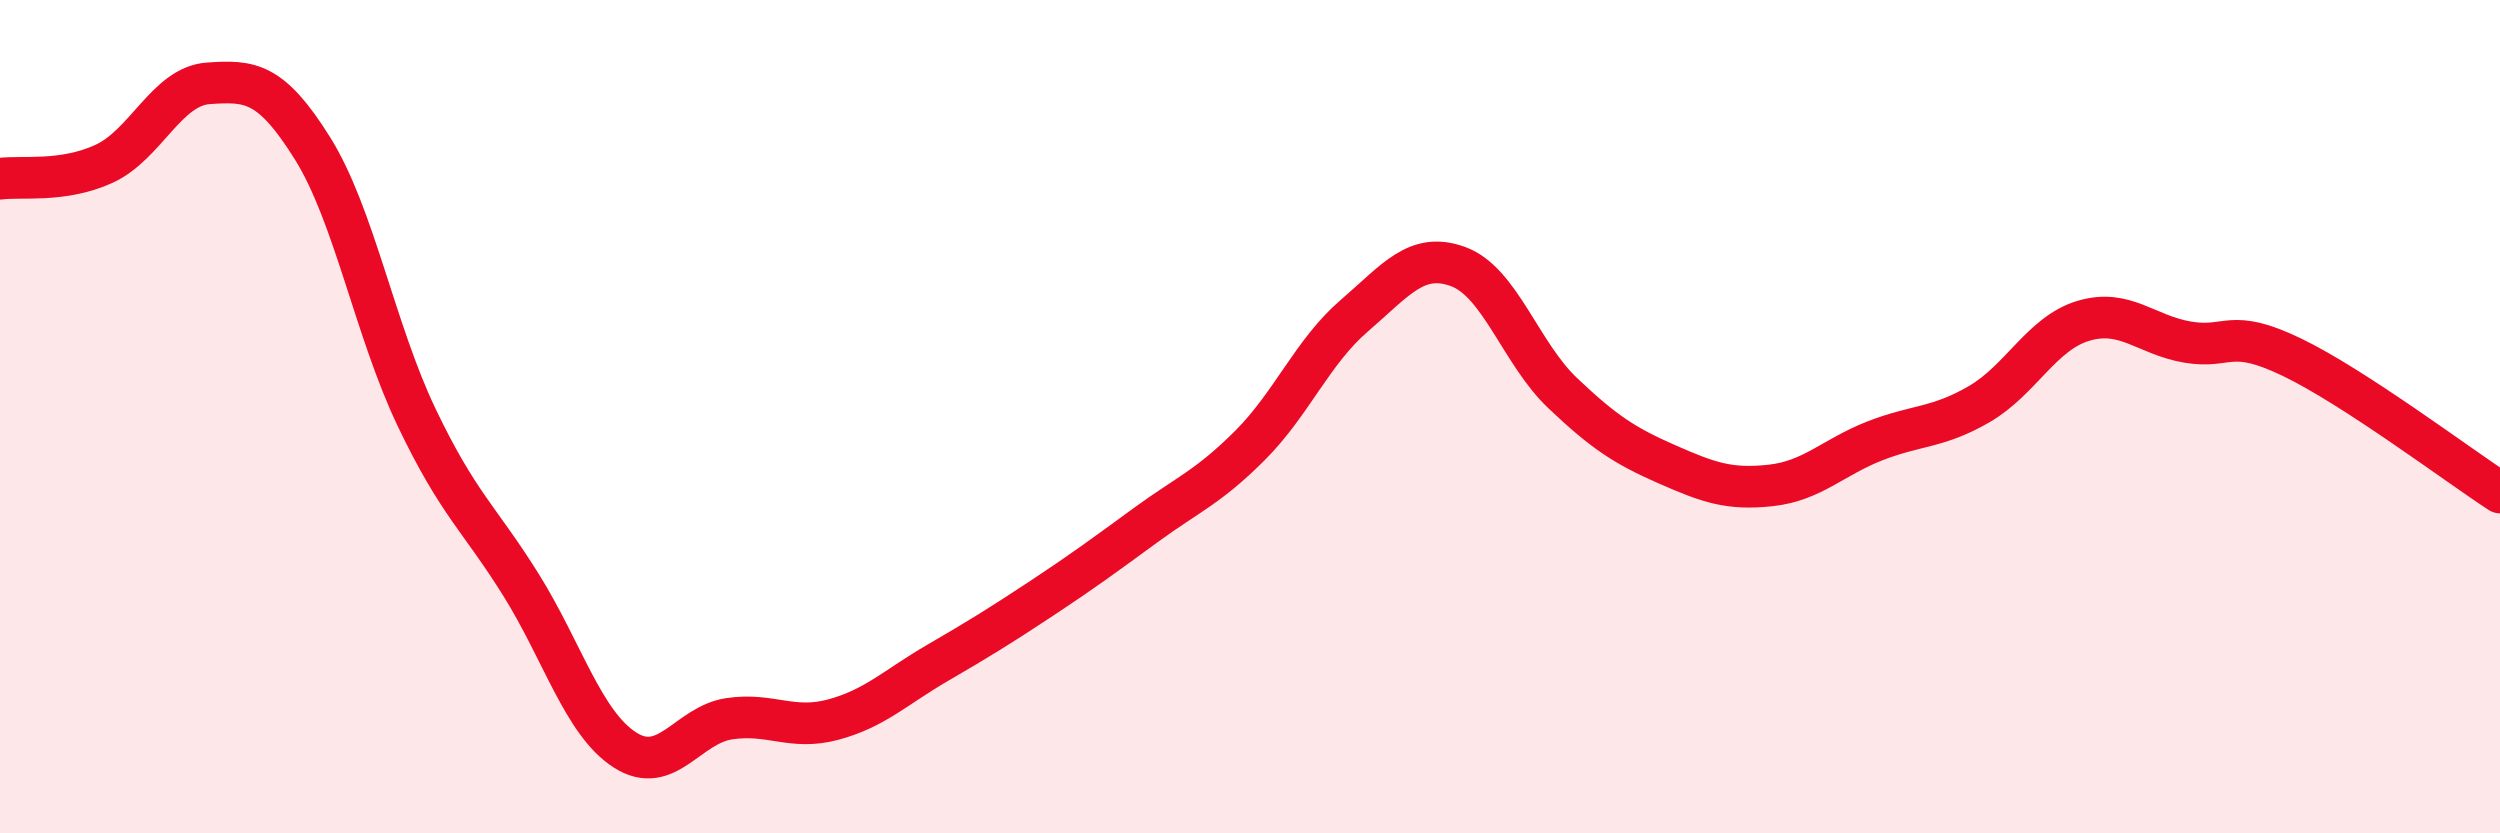
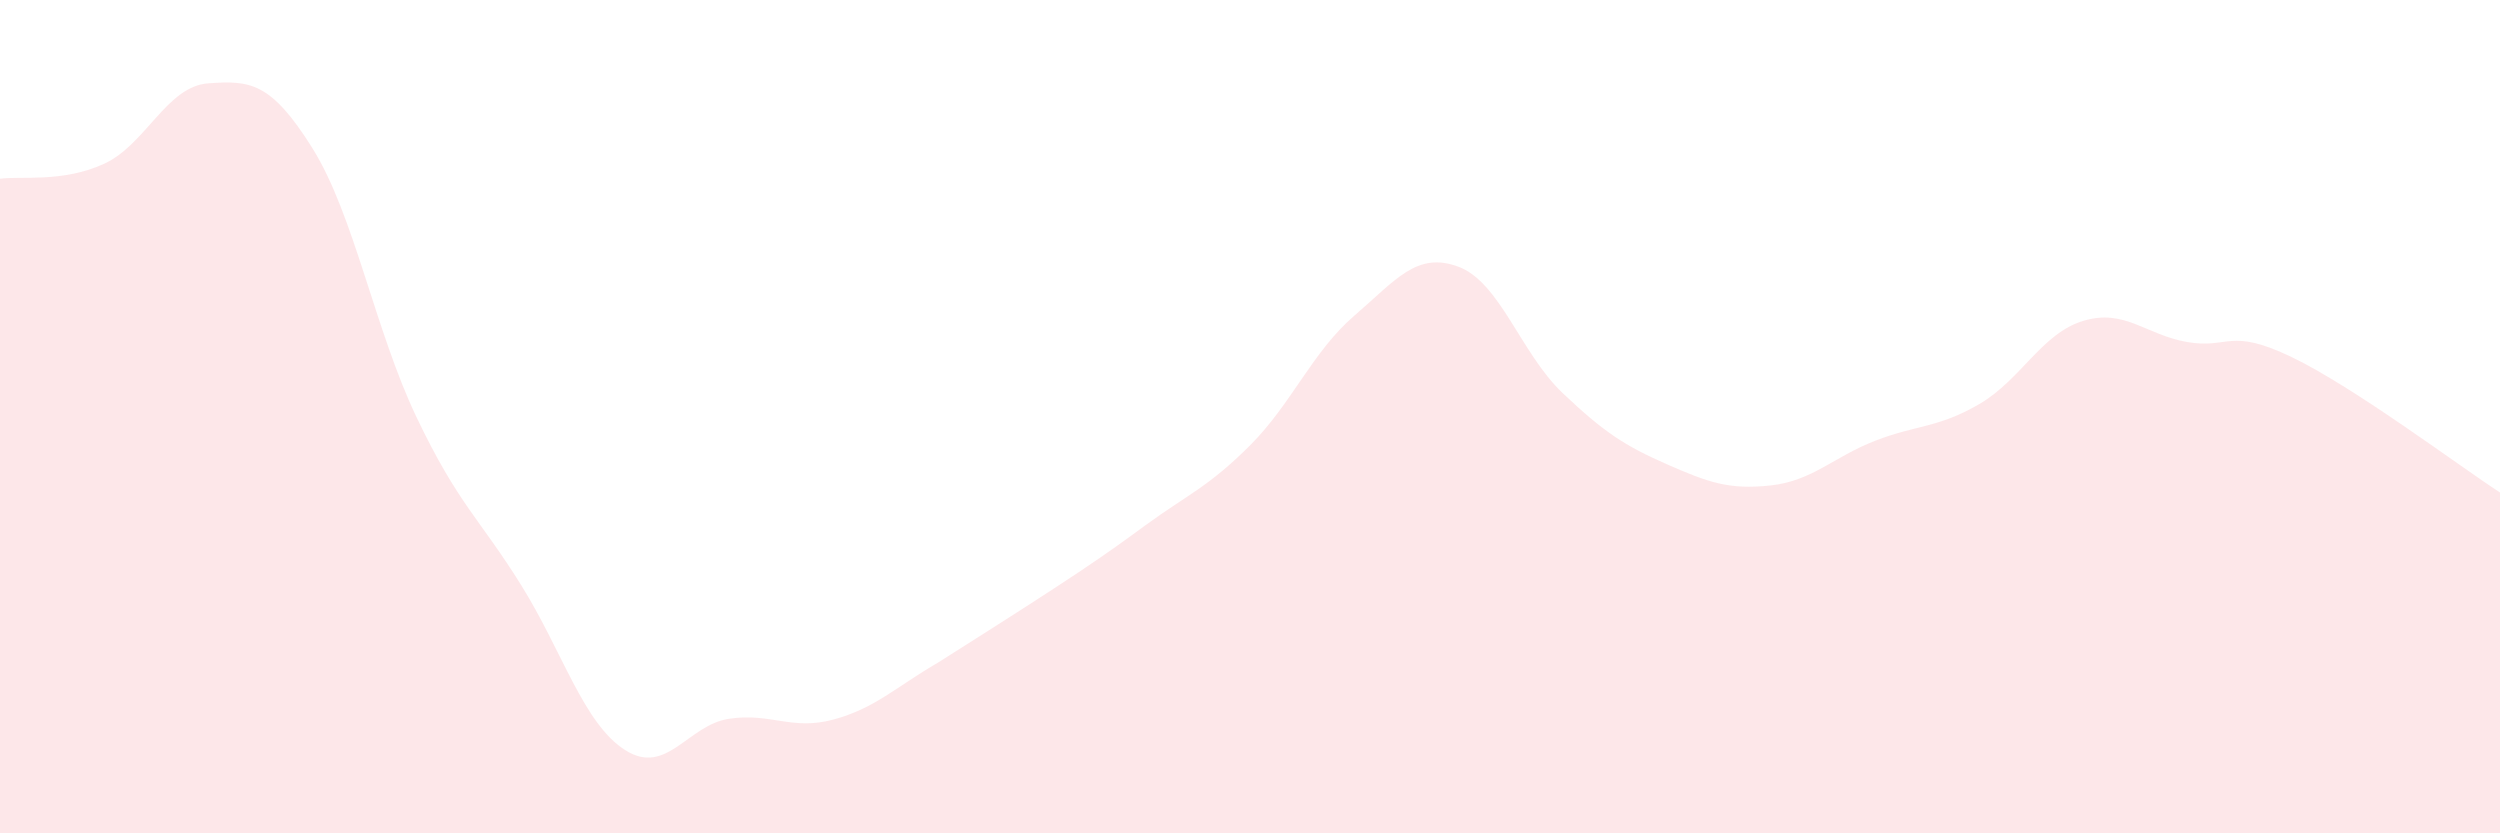
<svg xmlns="http://www.w3.org/2000/svg" width="60" height="20" viewBox="0 0 60 20">
-   <path d="M 0,4.29 C 0.5,4.22 1.5,4.39 2.5,3.93 C 3.5,3.47 4,2.07 5,2 C 6,1.93 6.5,1.96 7.5,3.56 C 8.5,5.16 9,7.93 10,10.02 C 11,12.11 11.5,12.43 12.5,14.03 C 13.5,15.63 14,17.36 15,18 C 16,18.64 16.5,17.4 17.5,17.25 C 18.5,17.1 19,17.54 20,17.27 C 21,17 21.5,16.49 22.5,15.91 C 23.5,15.33 24,15.02 25,14.36 C 26,13.7 26.5,13.33 27.5,12.6 C 28.5,11.87 29,11.69 30,10.69 C 31,9.69 31.5,8.44 32.5,7.58 C 33.5,6.72 34,6.03 35,6.4 C 36,6.77 36.5,8.48 37.5,9.43 C 38.5,10.38 39,10.7 40,11.14 C 41,11.58 41.5,11.76 42.5,11.65 C 43.5,11.54 44,10.97 45,10.58 C 46,10.19 46.5,10.28 47.5,9.7 C 48.5,9.12 49,8 50,7.7 C 51,7.4 51.5,8.04 52.5,8.21 C 53.5,8.38 53.5,7.85 55,8.57 C 56.5,9.29 59,11.17 60,11.82L60 20L0 20Z" fill="#EB0A25" opacity="0.1" stroke-linecap="round" stroke-linejoin="round" />
-   <path d="M 0,4.29 C 0.5,4.22 1.5,4.39 2.5,3.93 C 3.5,3.47 4,2.07 5,2 C 6,1.93 6.5,1.96 7.5,3.56 C 8.5,5.16 9,7.93 10,10.02 C 11,12.11 11.5,12.43 12.5,14.03 C 13.5,15.63 14,17.36 15,18 C 16,18.64 16.5,17.4 17.5,17.25 C 18.5,17.1 19,17.54 20,17.27 C 21,17 21.5,16.49 22.5,15.91 C 23.5,15.33 24,15.02 25,14.36 C 26,13.7 26.5,13.33 27.5,12.6 C 28.5,11.87 29,11.69 30,10.69 C 31,9.69 31.5,8.44 32.5,7.58 C 33.5,6.72 34,6.03 35,6.4 C 36,6.77 36.5,8.48 37.5,9.43 C 38.5,10.38 39,10.7 40,11.14 C 41,11.58 41.5,11.76 42.5,11.65 C 43.5,11.54 44,10.97 45,10.58 C 46,10.19 46.5,10.28 47.5,9.7 C 48.5,9.12 49,8 50,7.7 C 51,7.4 51.5,8.04 52.5,8.21 C 53.5,8.38 53.5,7.85 55,8.57 C 56.5,9.29 59,11.17 60,11.82" stroke="#EB0A25" stroke-width="1" fill="none" stroke-linecap="round" stroke-linejoin="round" />
+   <path d="M 0,4.29 C 0.5,4.22 1.5,4.39 2.5,3.93 C 3.5,3.47 4,2.07 5,2 C 6,1.93 6.5,1.96 7.5,3.56 C 8.5,5.16 9,7.93 10,10.02 C 11,12.11 11.5,12.43 12.5,14.03 C 13.5,15.63 14,17.36 15,18 C 16,18.64 16.5,17.4 17.5,17.25 C 18.5,17.1 19,17.54 20,17.27 C 21,17 21.5,16.49 22.5,15.91 C 26,13.7 26.5,13.33 27.5,12.6 C 28.5,11.87 29,11.69 30,10.69 C 31,9.69 31.5,8.44 32.5,7.58 C 33.5,6.72 34,6.03 35,6.4 C 36,6.77 36.5,8.48 37.5,9.43 C 38.5,10.38 39,10.7 40,11.14 C 41,11.58 41.5,11.76 42.5,11.65 C 43.5,11.54 44,10.97 45,10.58 C 46,10.19 46.5,10.28 47.5,9.7 C 48.5,9.12 49,8 50,7.7 C 51,7.4 51.5,8.04 52.5,8.21 C 53.5,8.38 53.5,7.85 55,8.57 C 56.5,9.29 59,11.17 60,11.82L60 20L0 20Z" fill="#EB0A25" opacity="0.1" stroke-linecap="round" stroke-linejoin="round" />
</svg>